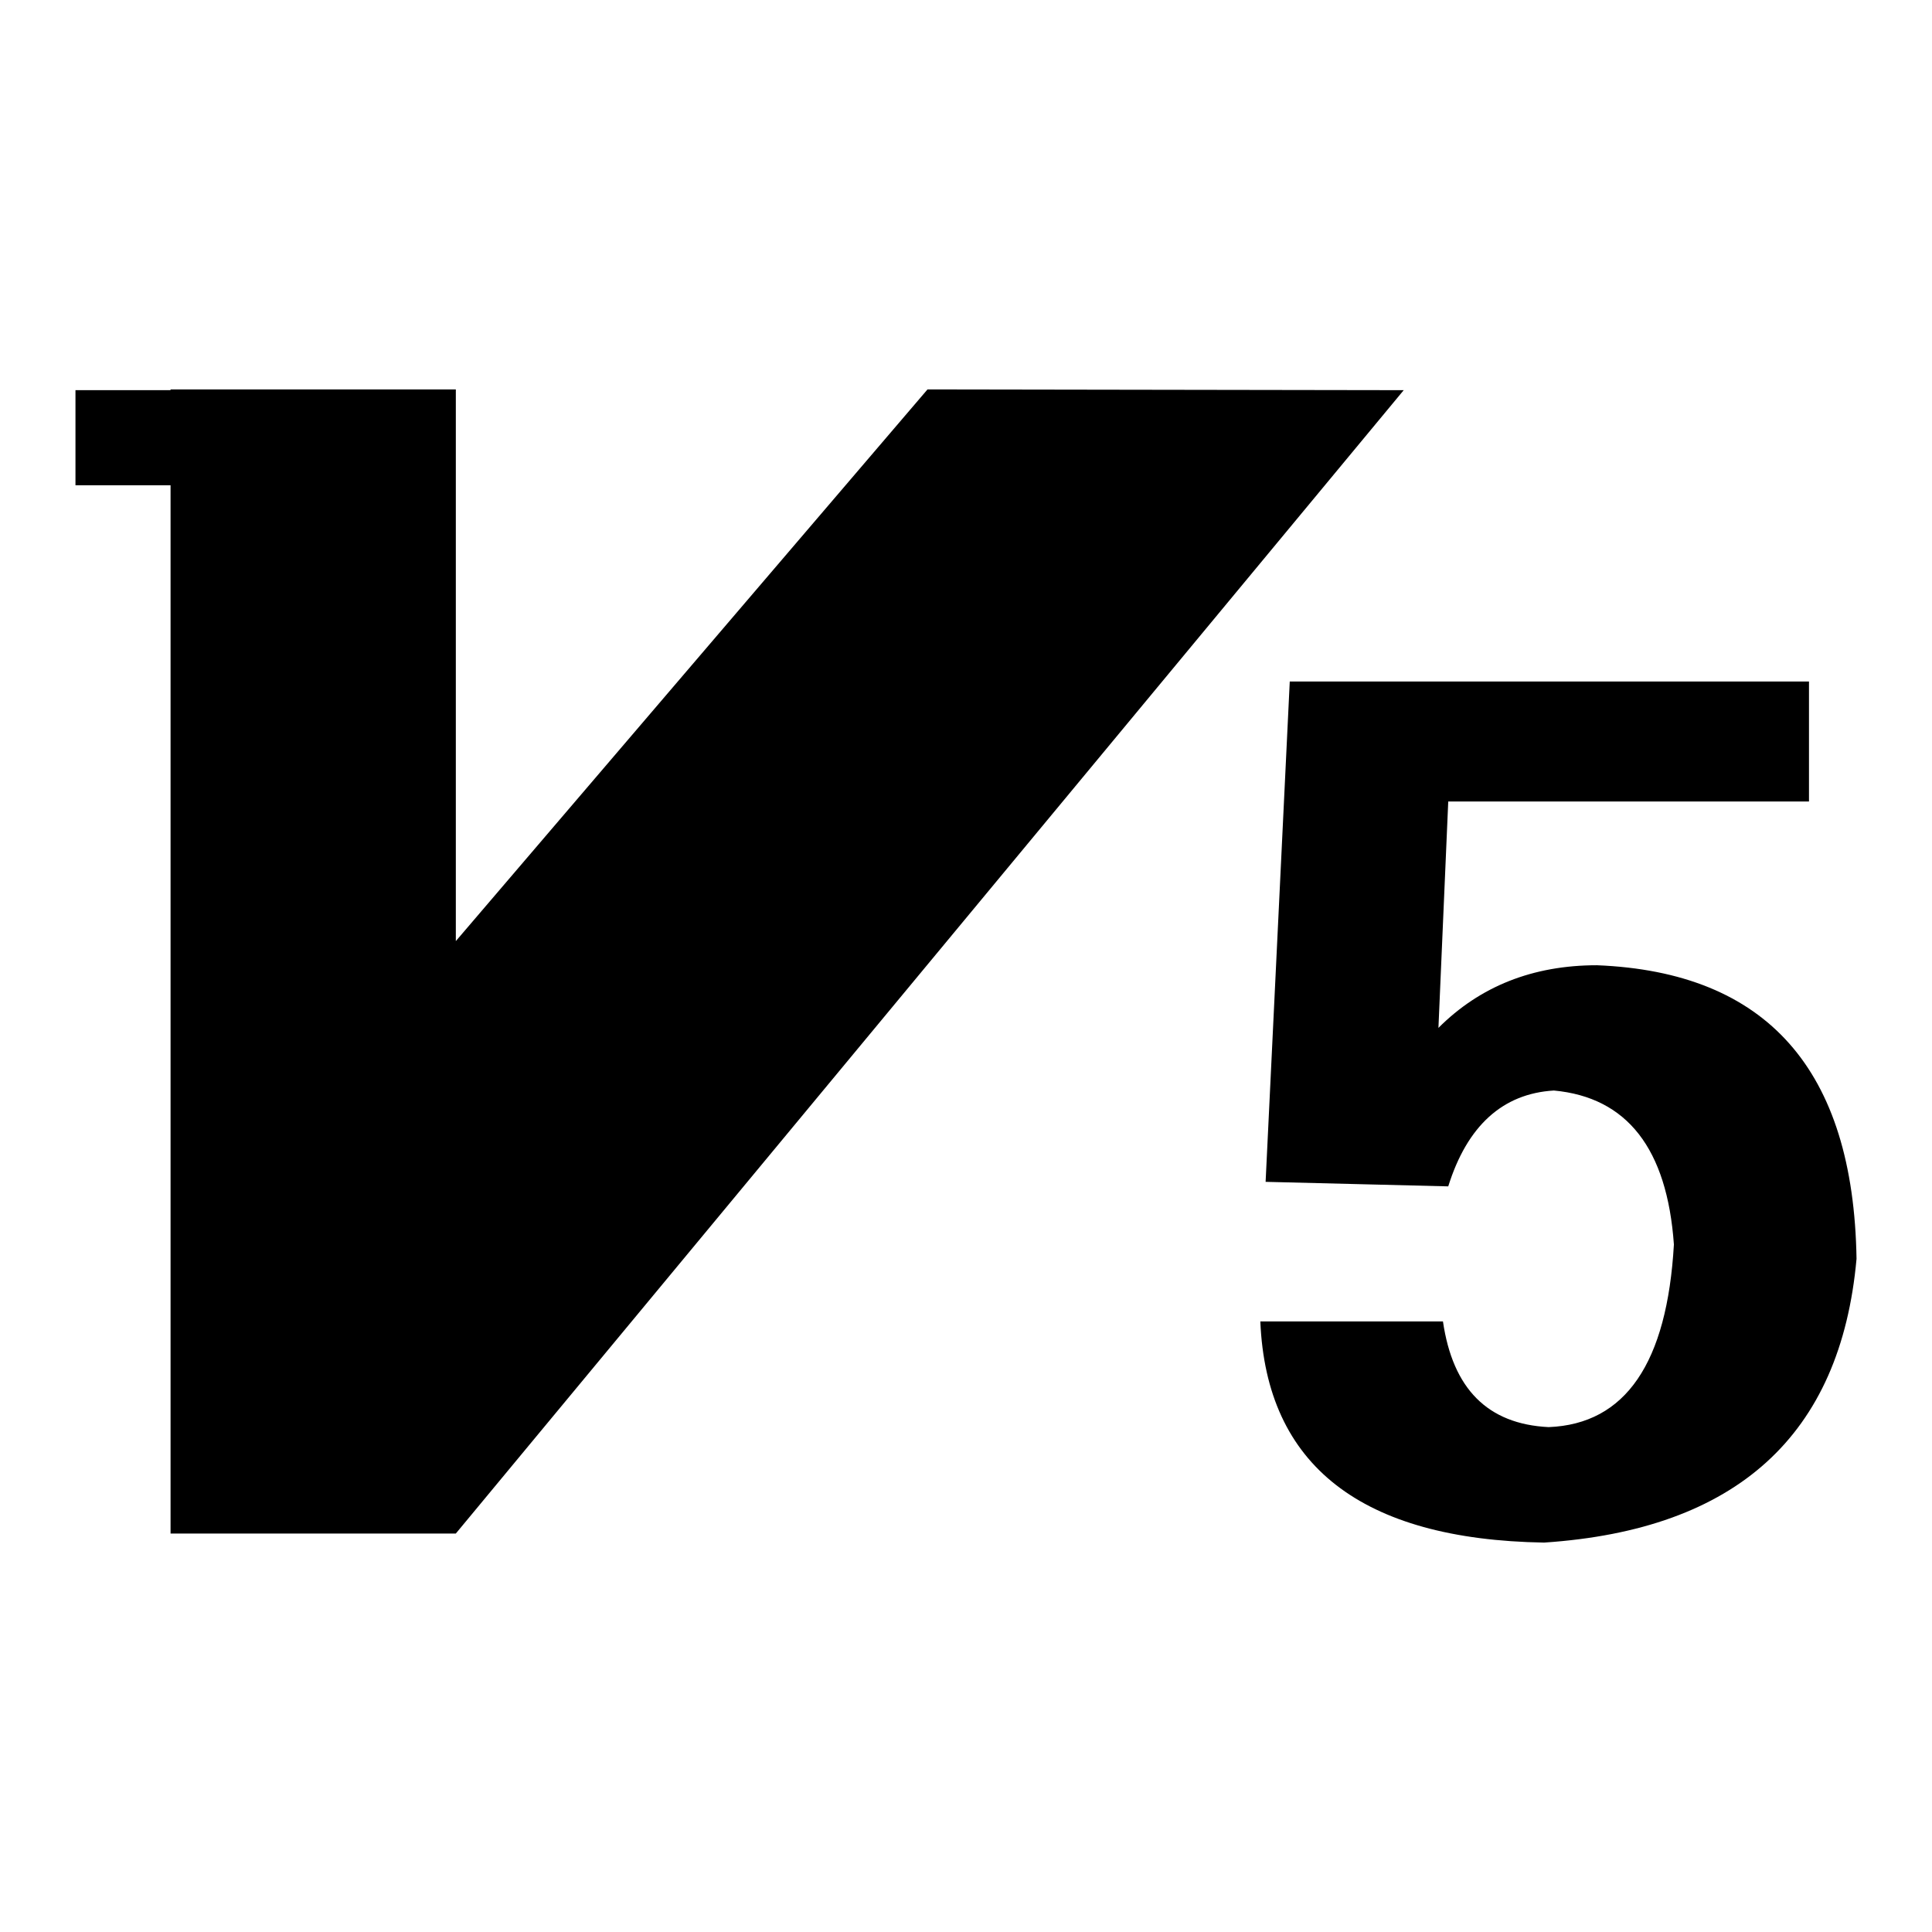
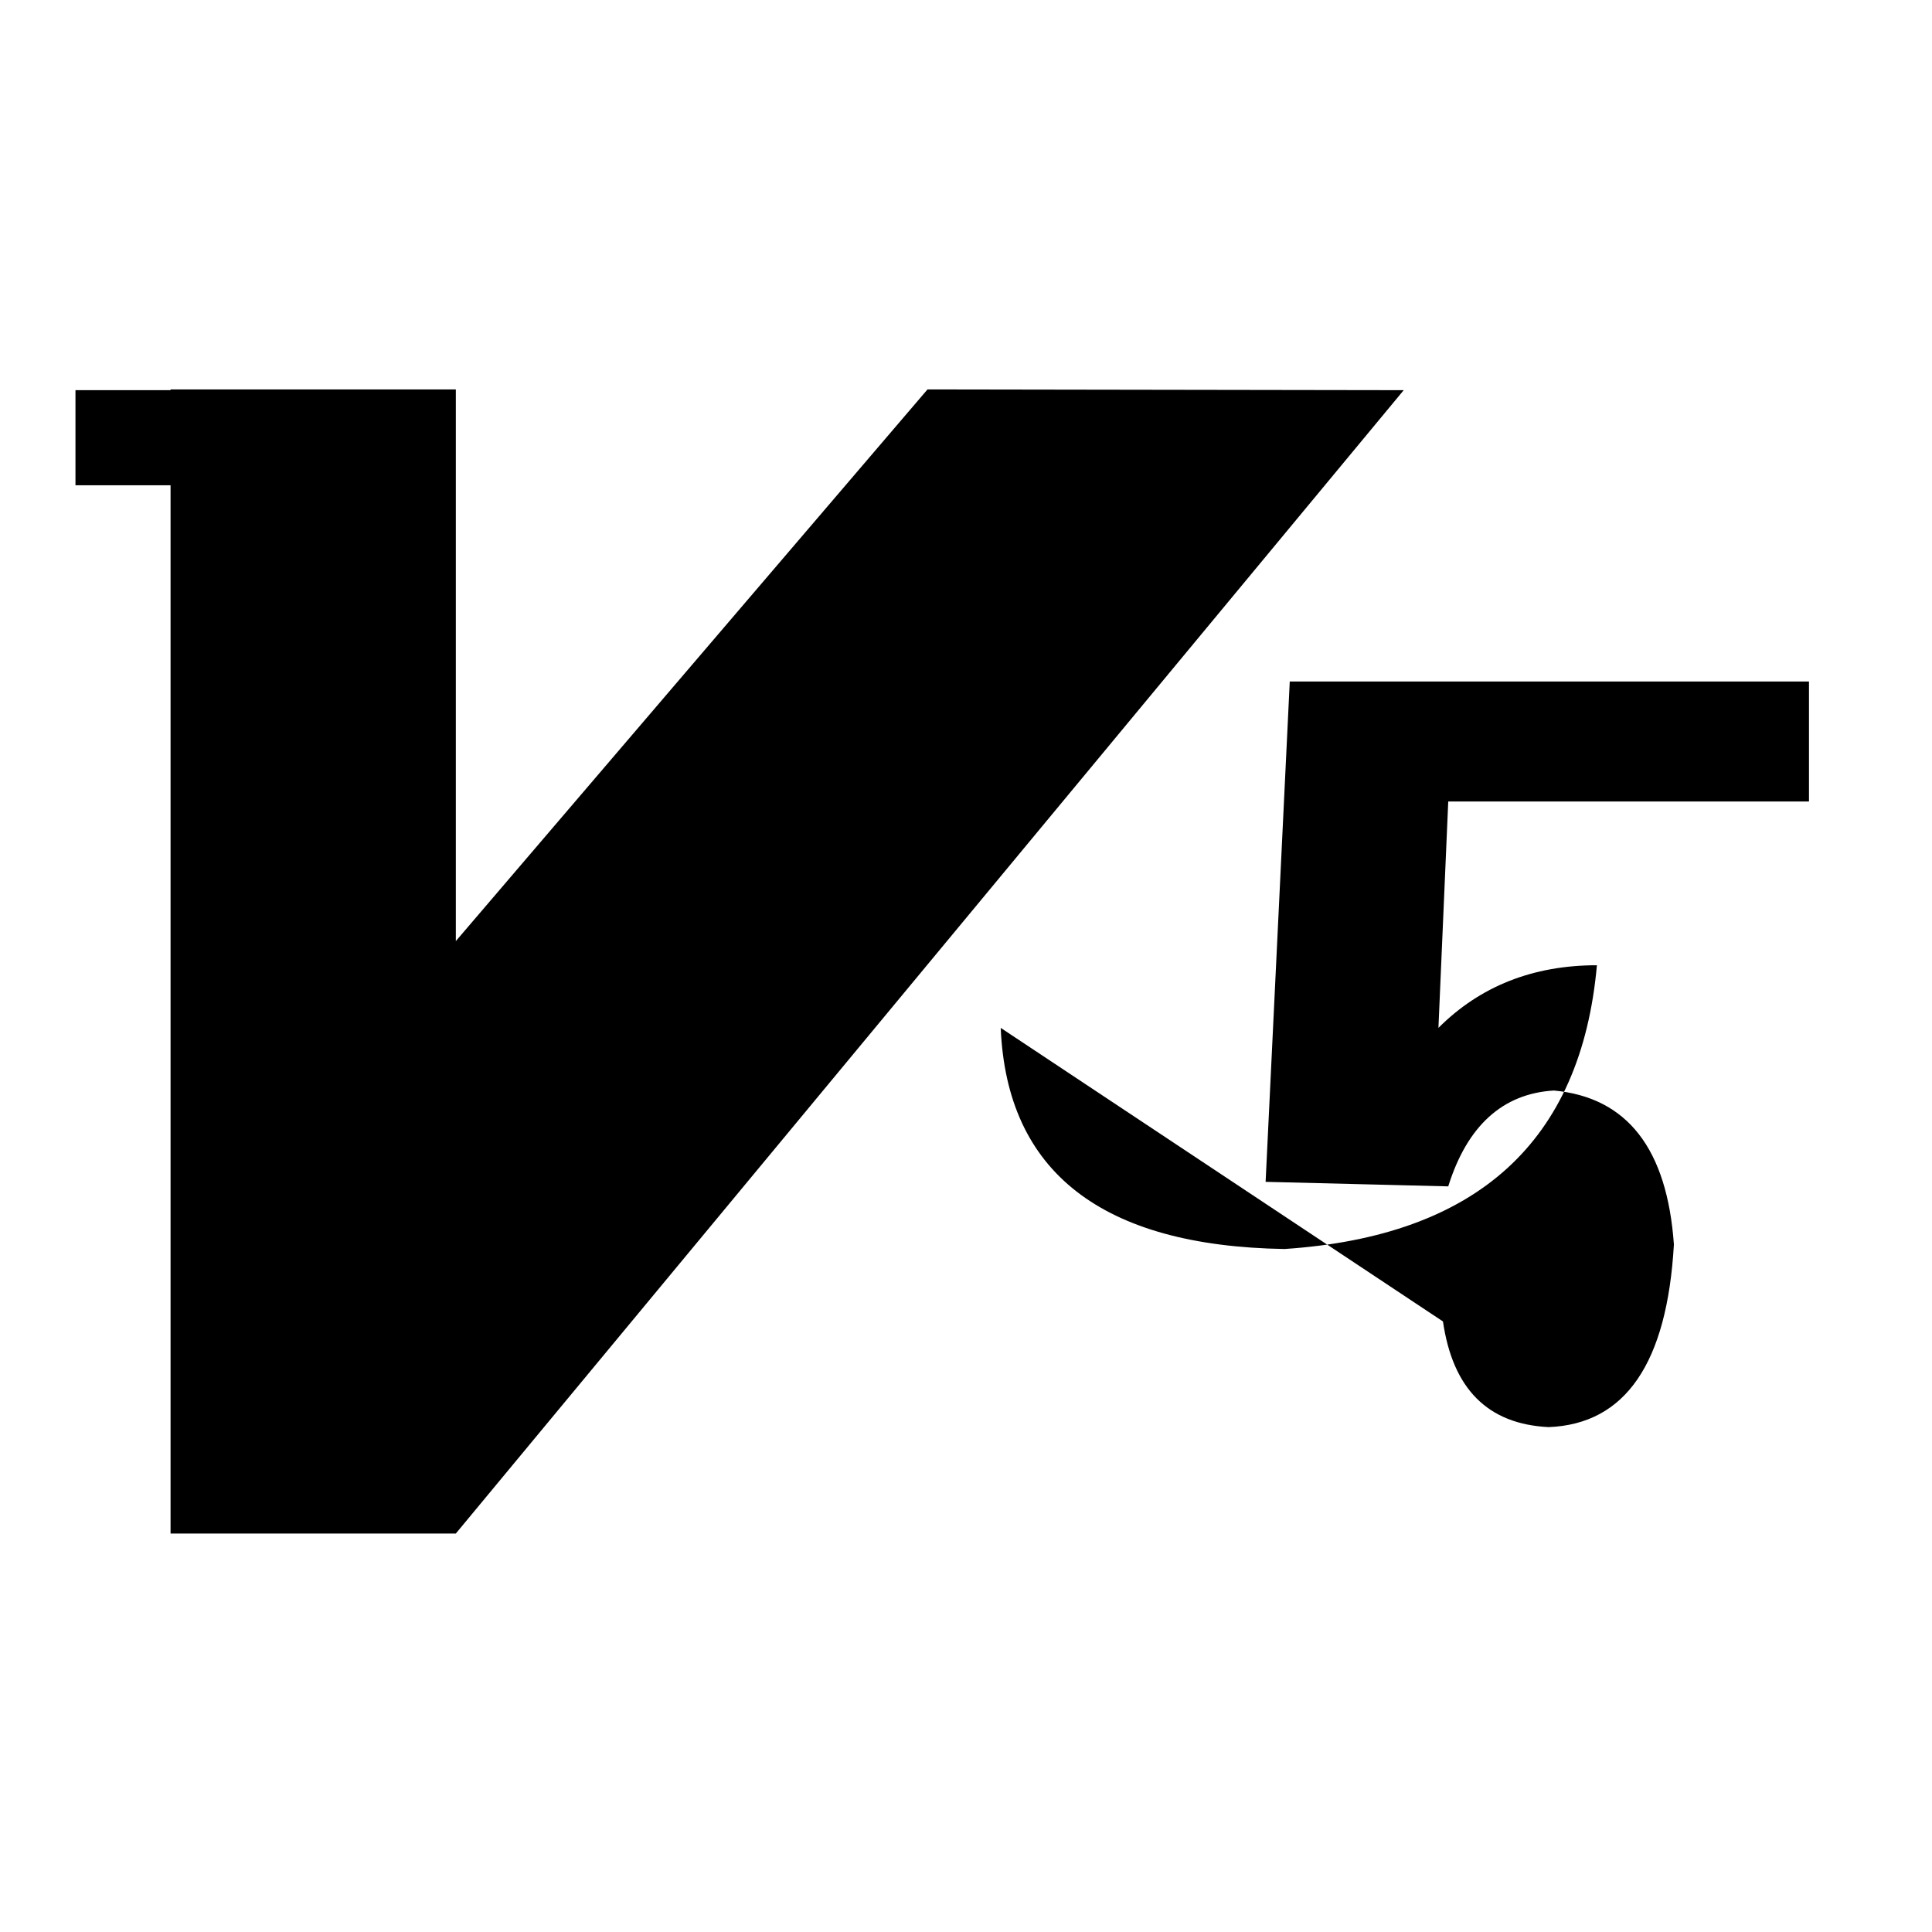
<svg xmlns="http://www.w3.org/2000/svg" version="1.1" x="0px" y="0px" viewBox="0 0 256 256" enable-background="new 0 0 256 256" xml:space="preserve">
  <g>
-     <path fill="#000000" d="M191.2,175.1c1.3,8.9,5.9,13.6,14,14c10.2-0.4,15.7-8.5,16.6-24.2c-0.9-12.7-6.2-19.5-15.9-20.4 c-6.8,0.4-11.5,4.7-14,12.7l-24.2-0.6l3.2-66.3h68.8v15.9h-47.8l-1.3,30c5.5-5.5,12.5-8.3,21-8.3c22.5,0.9,34,13.8,34.4,38.9 c-2.1,23.4-15.9,35.9-41.4,37.6c-24.2-0.4-36.8-10.2-37.6-29.3L191.2,175.1L191.2,175.1z M122.9,51.6l-62.5,73.1V51.6H22.6v0.1H10 v12.6h12.6v138.9h37.8L186,51.7L122.9,51.6z" />
+     <path fill="#000000" d="M191.2,175.1c1.3,8.9,5.9,13.6,14,14c10.2-0.4,15.7-8.5,16.6-24.2c-0.9-12.7-6.2-19.5-15.9-20.4 c-6.8,0.4-11.5,4.7-14,12.7l-24.2-0.6l3.2-66.3h68.8v15.9h-47.8l-1.3,30c5.5-5.5,12.5-8.3,21-8.3c-2.1,23.4-15.9,35.9-41.4,37.6c-24.2-0.4-36.8-10.2-37.6-29.3L191.2,175.1L191.2,175.1z M122.9,51.6l-62.5,73.1V51.6H22.6v0.1H10 v12.6h12.6v138.9h37.8L186,51.7L122.9,51.6z" />
  </g>
</svg>